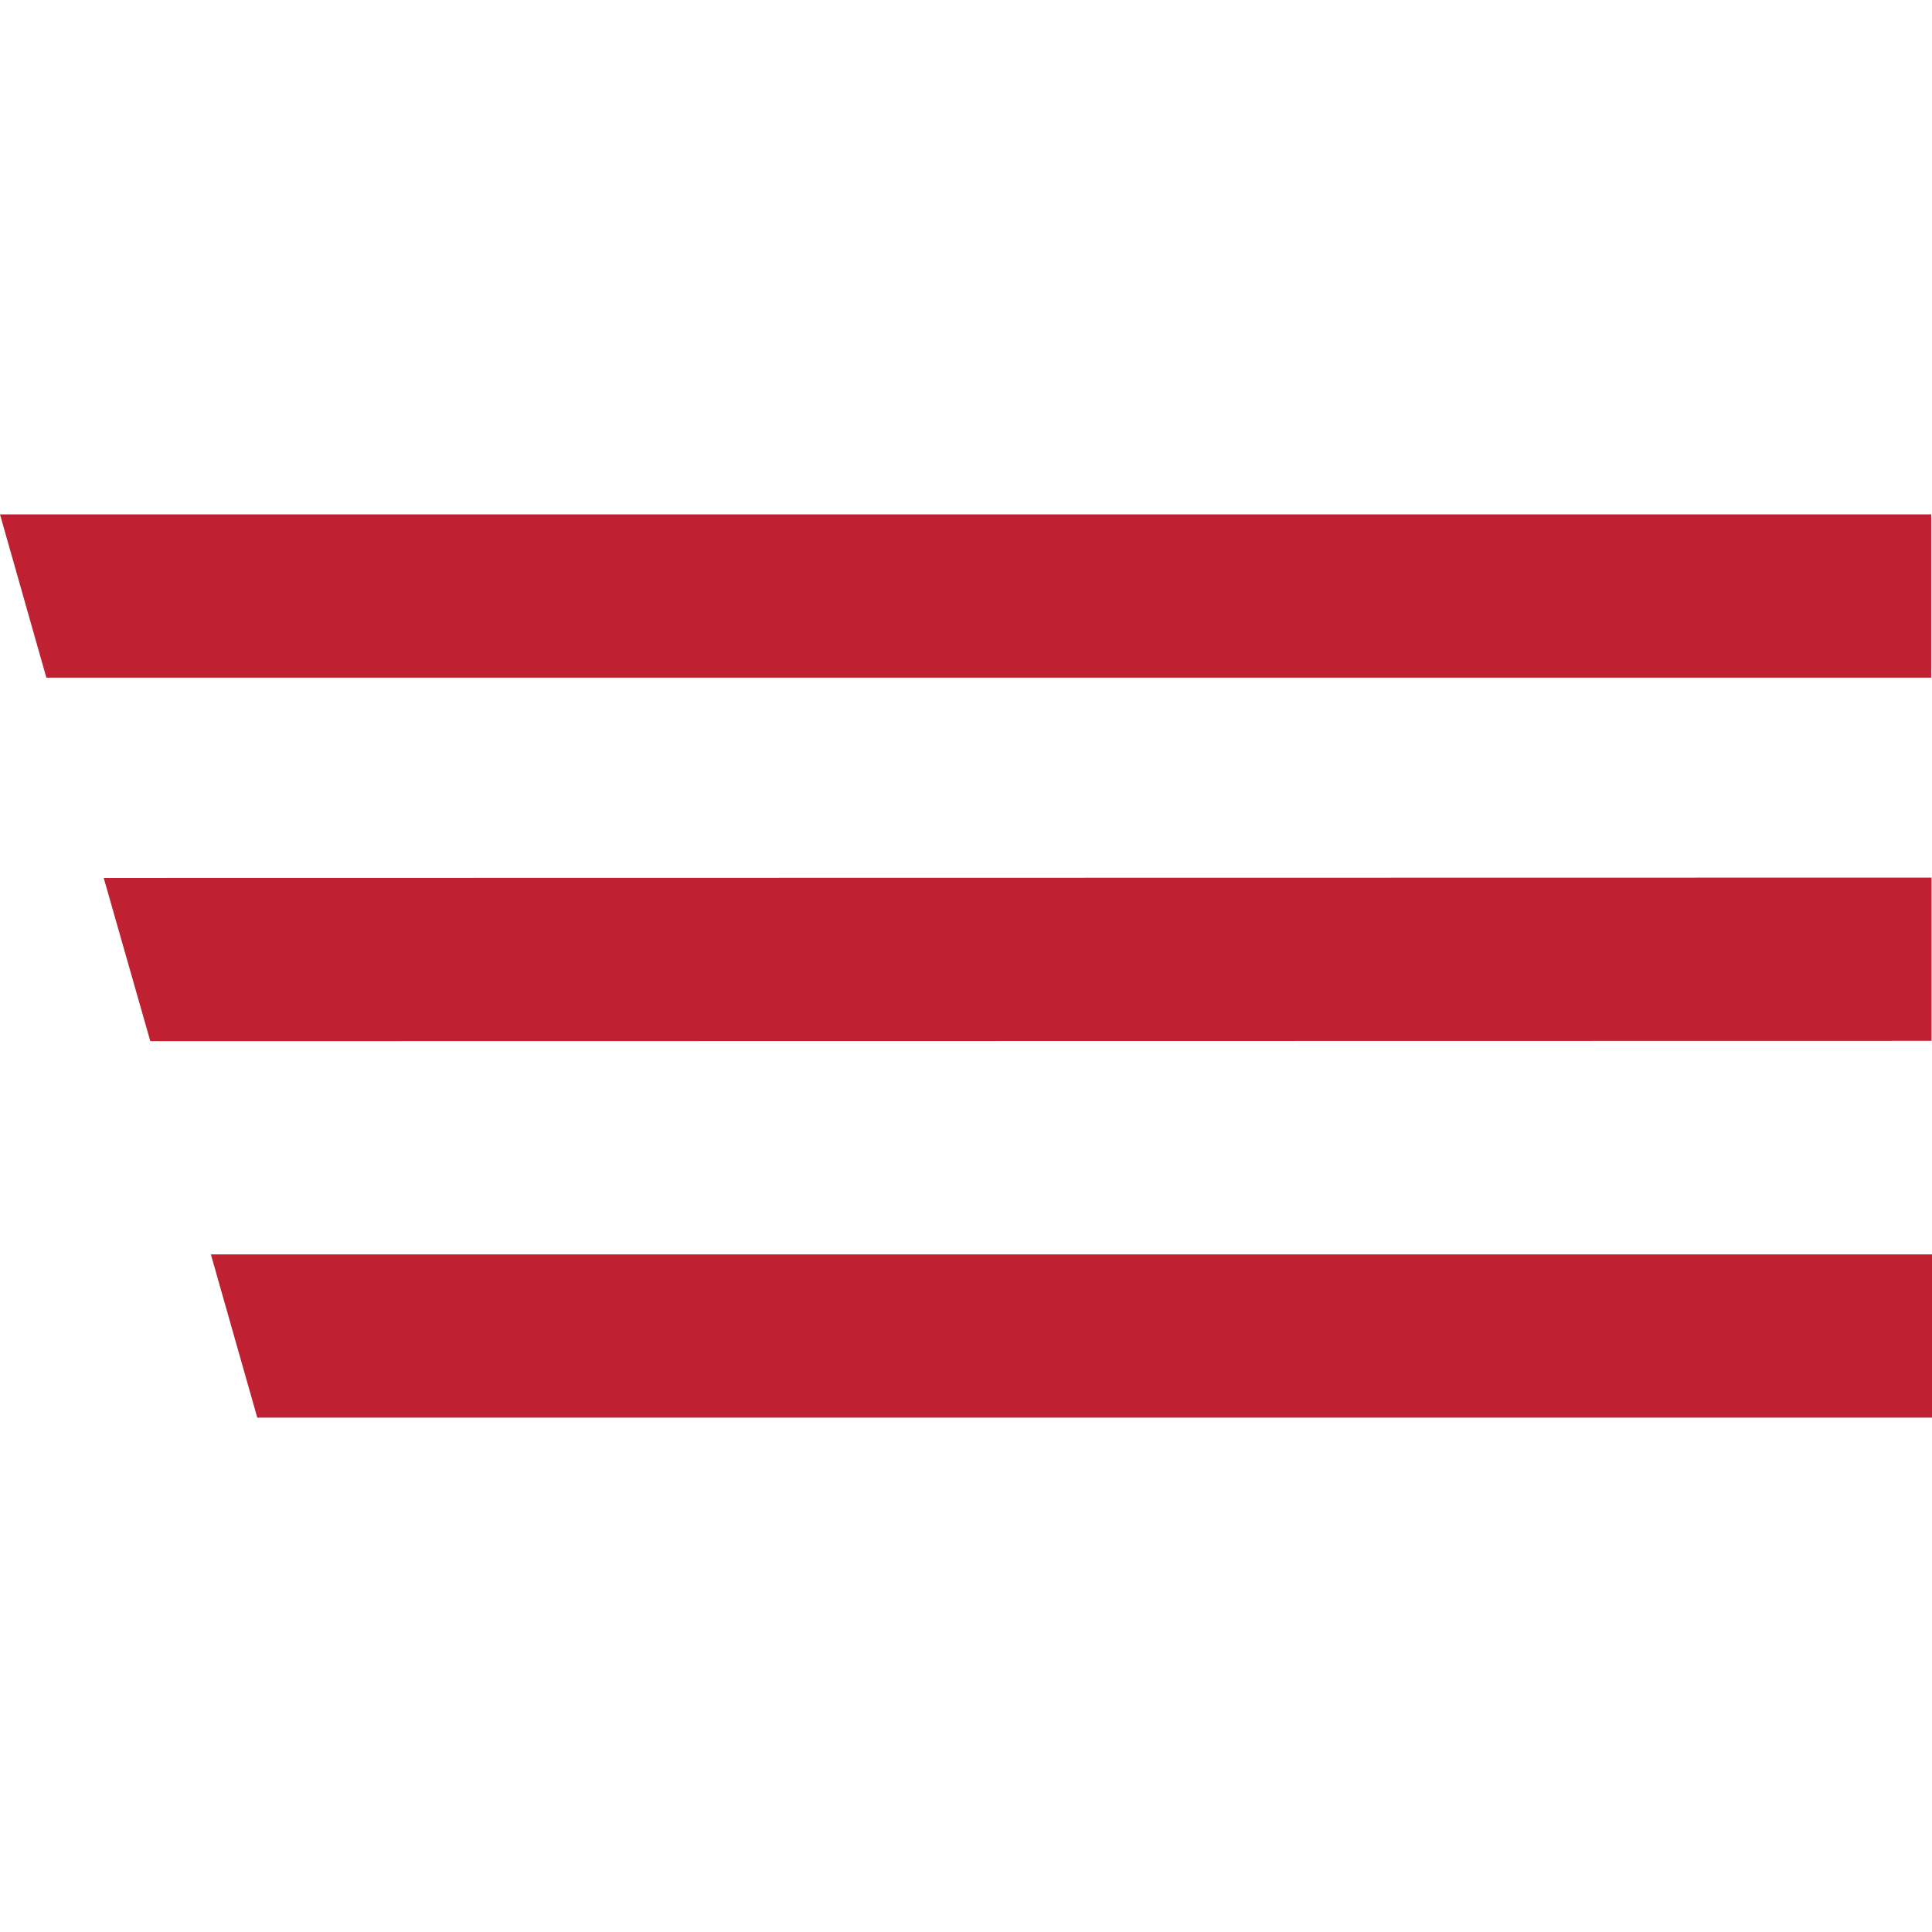
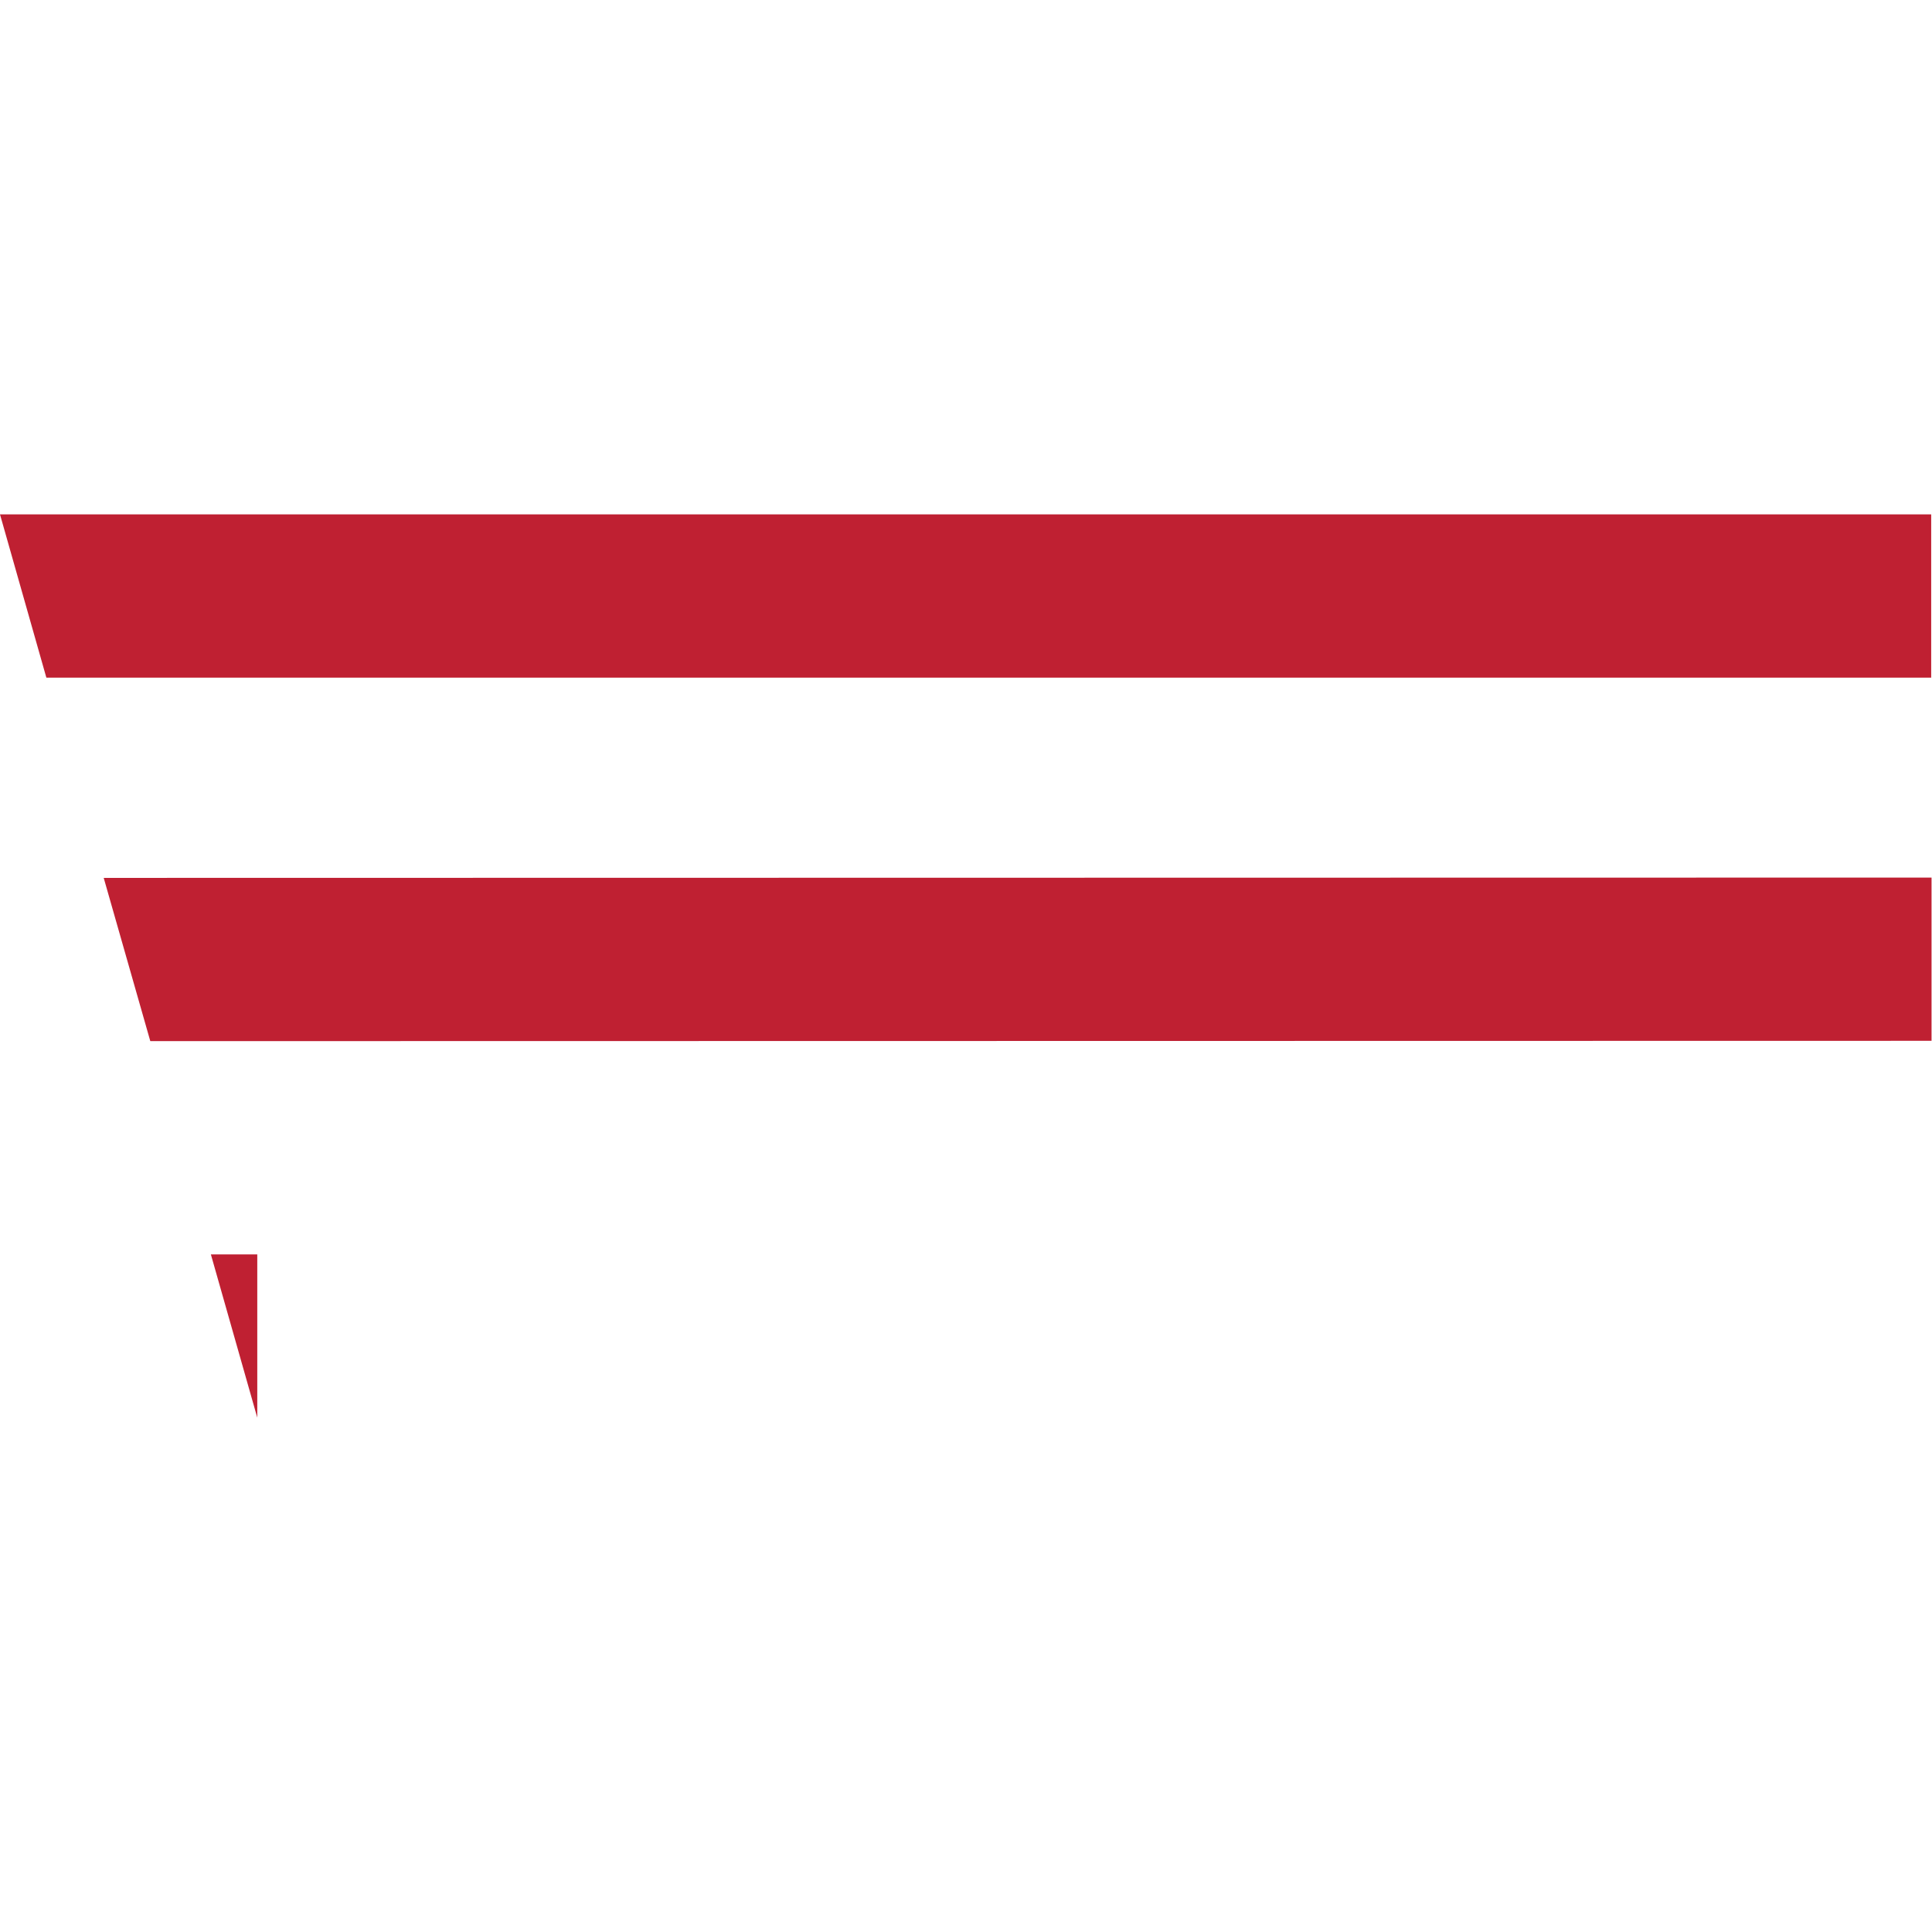
<svg xmlns="http://www.w3.org/2000/svg" width="50.298" height="50.298" fill-rule="evenodd">
-   <path d="M0 13.392l1.207 4.25h49.07v-4.25zm2.7 9.463l1.213 4.25 46.373-.008v-4.25zm2.79 9.802l1.208 4.25h43.6v-4.25z" fill="#bf2032" />
+   <path d="M0 13.392l1.207 4.25h49.07v-4.25zm2.7 9.463l1.213 4.25 46.373-.008v-4.25zm2.79 9.802l1.208 4.25v-4.25z" fill="#bf2032" />
</svg>